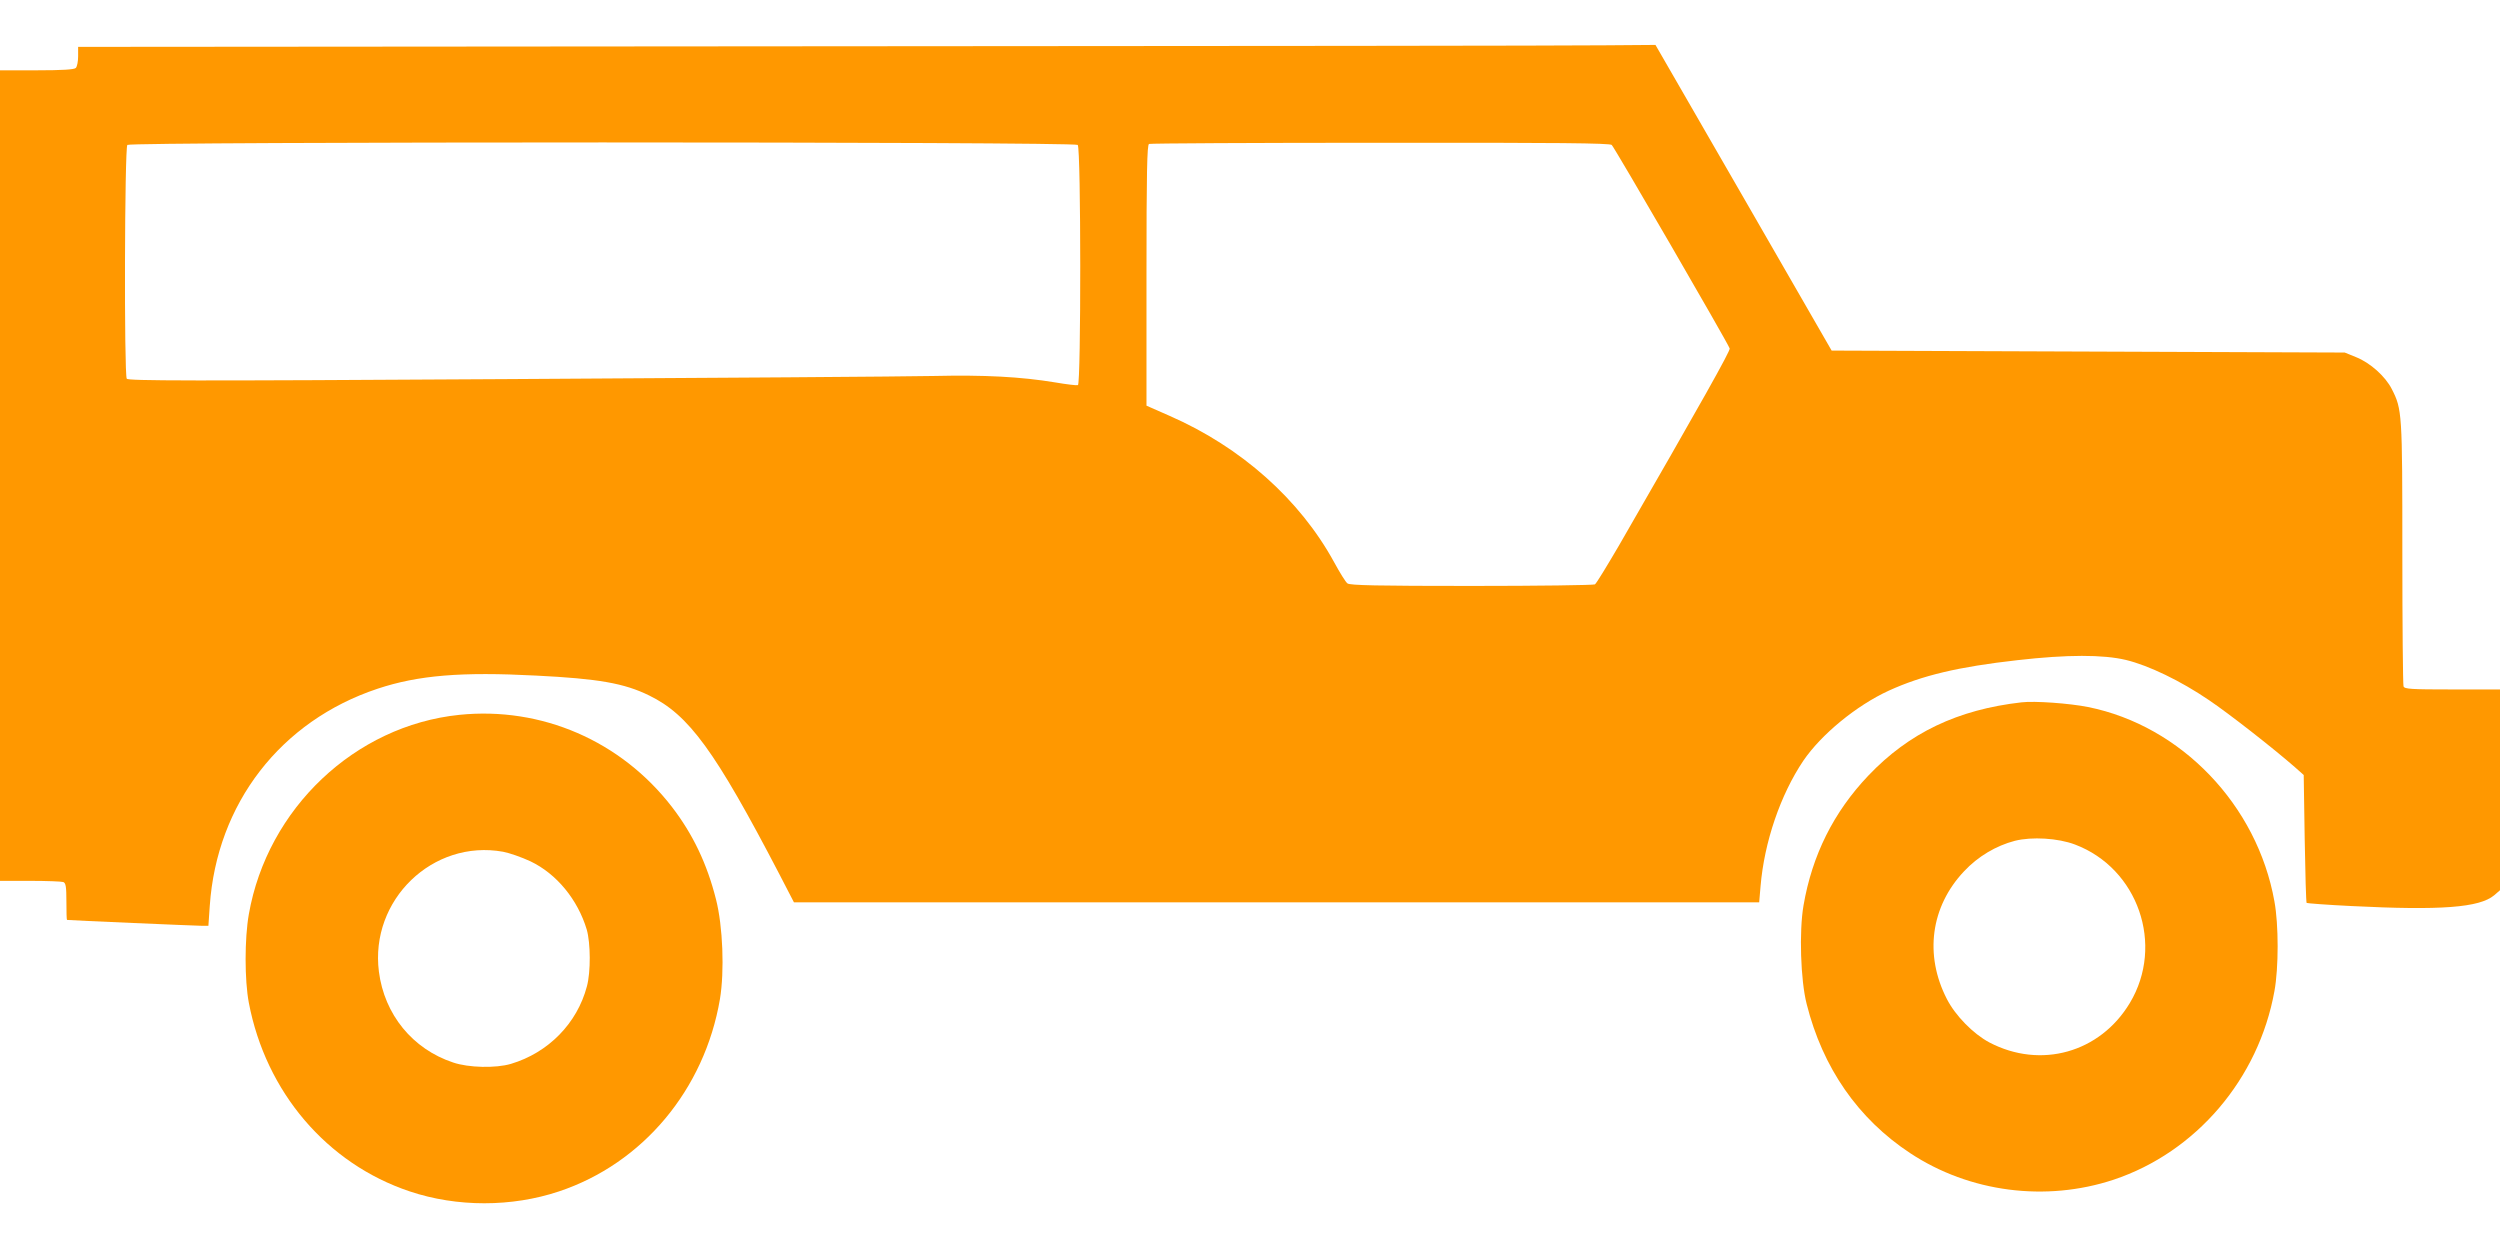
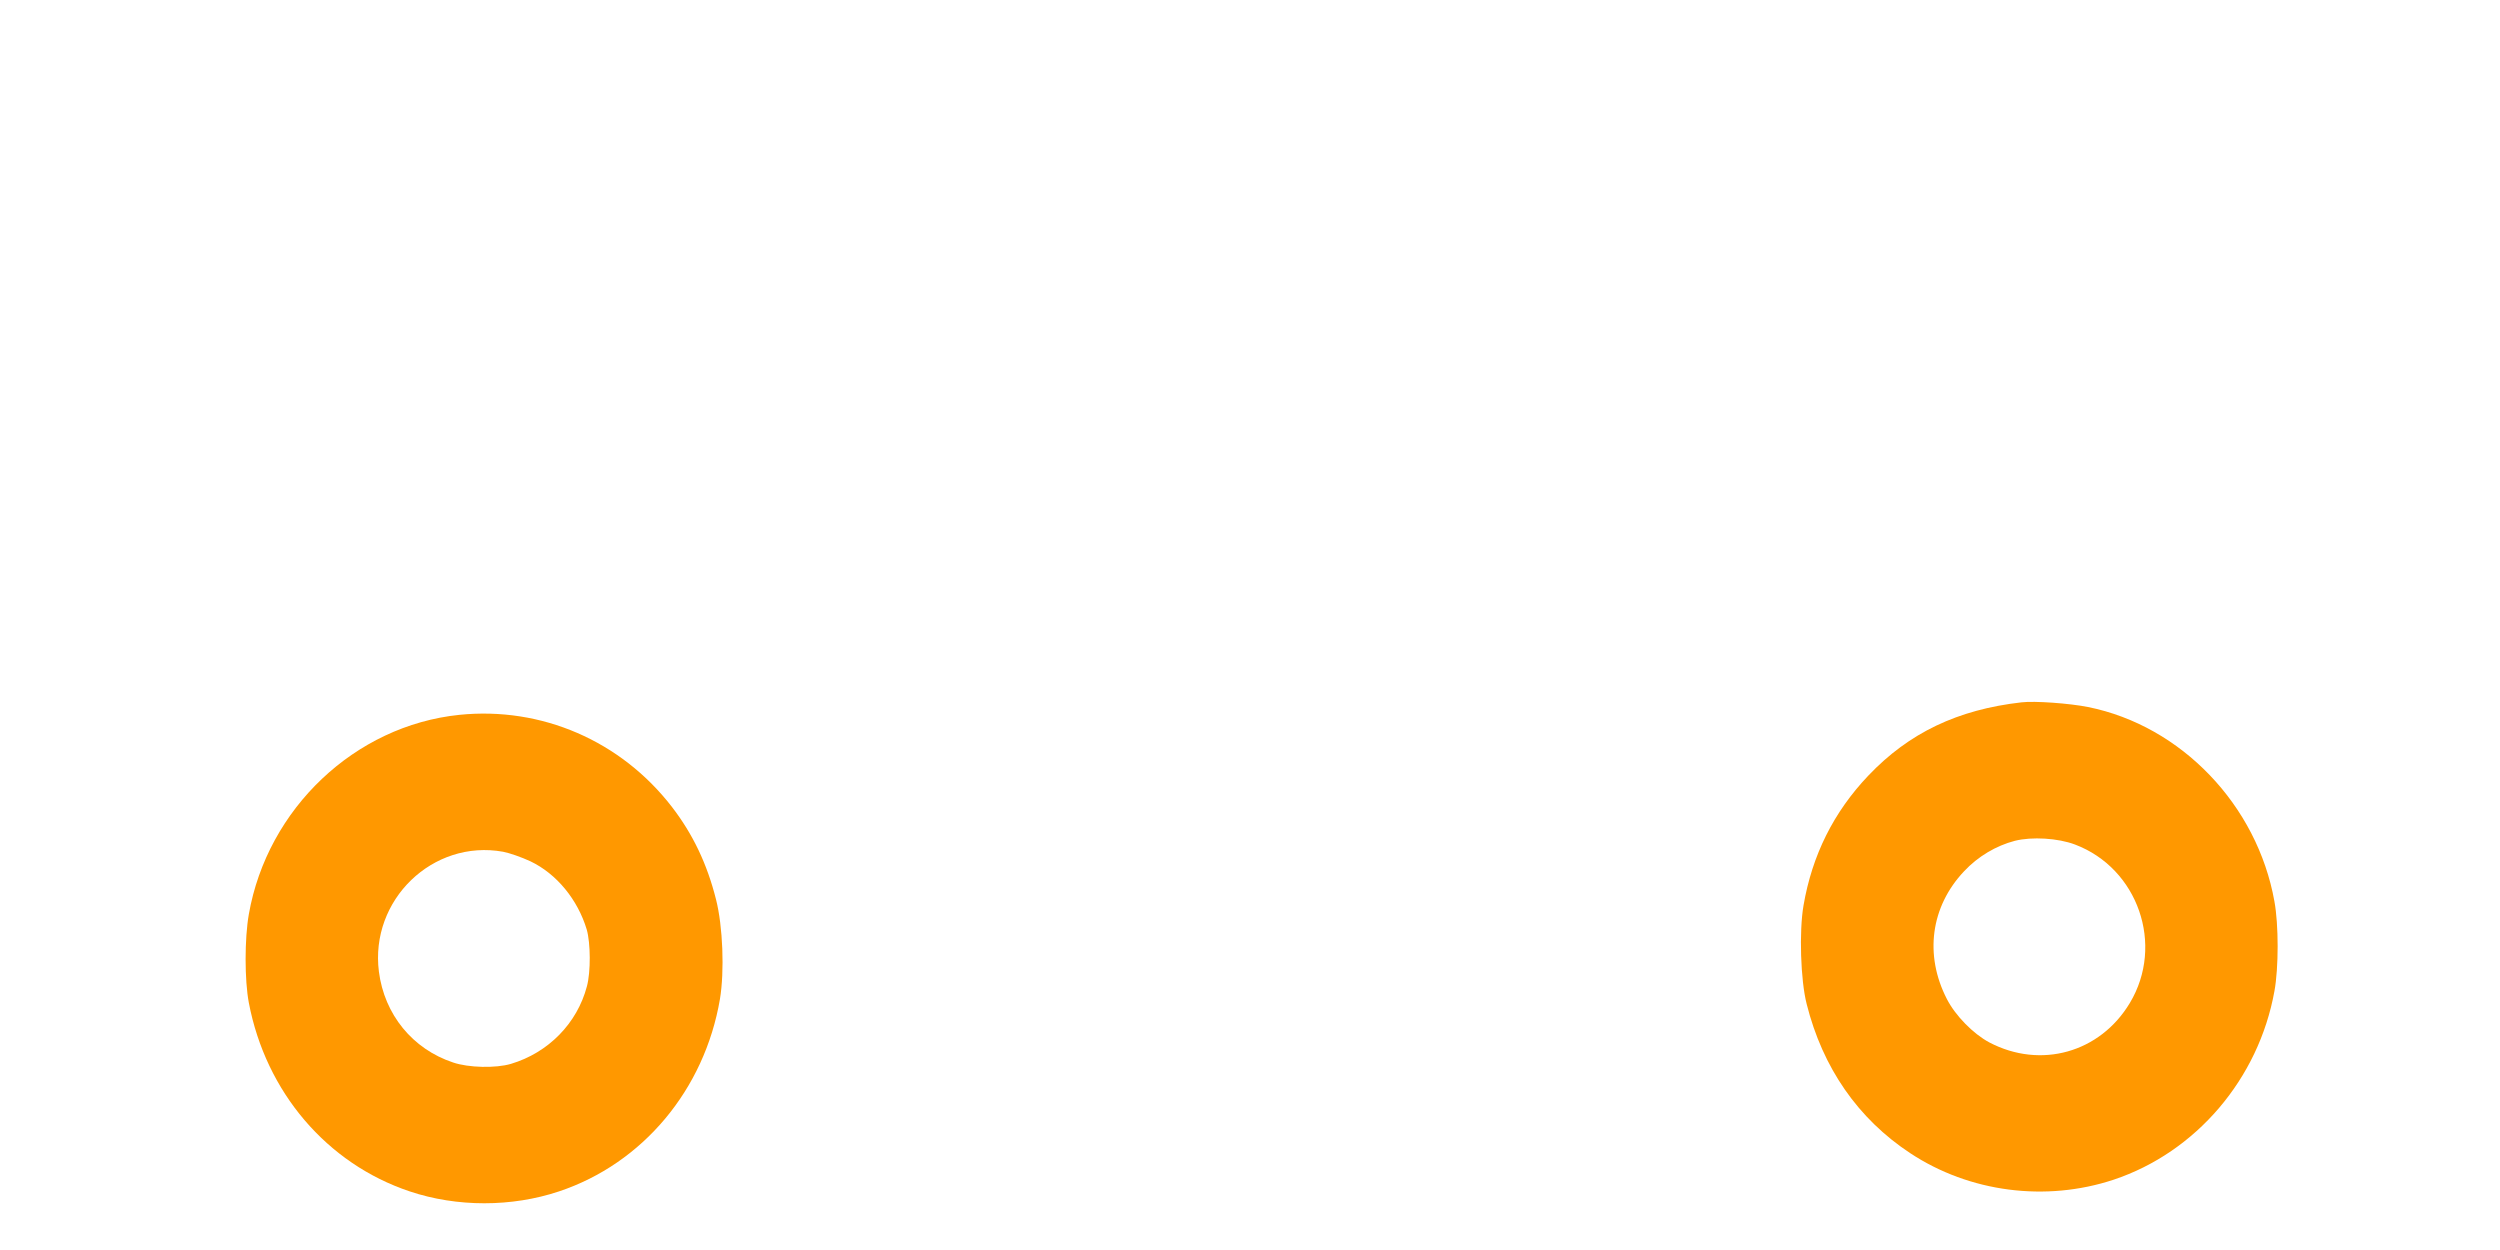
<svg xmlns="http://www.w3.org/2000/svg" version="1.0" width="1280pt" height="640pt" viewBox="0 0 1280 640" preserveAspectRatio="xMidYMid meet">
  <g transform="translate(0,640) scale(0.1,-0.1)" fill="#ff9800" stroke="none">
-     <path d="M4178 6163 l-3778 -3 0 -48 c0 -26 -5 -53 -12 -60 -8 -8 -67 -12 -200 -12 l-188 0 0 -2075 0 -2075 154 0 c85 0 161 -3 170 -6 13 -5 16 -24 16 -100 0 -52 1 -94 3 -94 12 -2 661 -30 688 -30 l36 0 7 102 c36 524 363 947 860 1112 208 69 428 87 811 67 319 -16 451 -39 579 -102 203 -99 336 -281 667 -916 l74 -143 2471 0 2471 0 7 82 c19 227 102 469 219 643 92 135 272 283 438 359 171 78 356 122 659 156 254 29 438 29 555 1 116 -28 280 -107 424 -205 104 -70 330 -247 441 -344 l45 -40 5 -325 c3 -179 7 -327 10 -330 3 -2 106 -10 230 -16 458 -23 654 -8 730 55 l30 26 0 514 0 514 -244 0 c-213 0 -245 2 -250 16 -3 9 -6 316 -6 682 0 719 -1 736 -54 840 -33 65 -110 134 -182 163 l-59 24 -1313 5 -1314 5 -451 783 -451 782 -260 -2 c-144 -2 -1961 -4 -4038 -5z m1340 -505 c17 -17 17 -1225 1 -1230 -6 -2 -58 4 -116 14 -176 29 -362 39 -622 33 -135 -3 -1118 -10 -2185 -16 -1636 -10 -1940 -9 -1947 2 -14 23 -11 1183 3 1197 17 17 4849 17 4866 0z m2734 0 c13 -11 590 -1006 604 -1042 4 -12 -143 -274 -568 -1011 -61 -104 -115 -193 -122 -197 -6 -4 -290 -8 -632 -8 -481 0 -624 3 -635 13 -9 6 -39 55 -68 108 -176 322 -477 590 -843 750 l-118 52 0 668 c0 524 3 668 13 672 6 3 539 6 1183 6 922 1 1173 -2 1186 -11z" />
    <path d="M10350 2804 c-326 -37 -576 -156 -784 -375 -178 -187 -288 -408 -332 -665 -23 -133 -15 -383 16 -504 82 -327 263 -588 530 -764 304 -201 695 -251 1042 -136 422 141 742 516 823 965 22 119 22 341 0 460 -88 493 -477 899 -954 995 -95 19 -274 32 -341 24z m274 -728 c323 -122 459 -514 281 -811 -153 -255 -457 -340 -720 -202 -82 44 -173 136 -217 222 -116 225 -83 473 88 654 71 76 164 131 260 156 87 22 221 14 308 -19z" />
    <path d="M2352 2740 c-535 -55 -983 -480 -1078 -1021 -22 -125 -22 -337 0 -453 87 -457 399 -824 824 -966 241 -81 522 -81 764 0 429 143 745 521 824 984 24 144 15 374 -20 511 -46 183 -119 335 -226 474 -261 338 -668 514 -1088 471z m224 -701 c32 -6 95 -28 140 -49 134 -64 242 -196 288 -349 20 -69 21 -217 1 -291 -50 -190 -198 -340 -389 -397 -77 -23 -217 -20 -296 7 -208 69 -352 246 -380 465 -47 367 276 679 636 614z" />
  </g>
</svg>